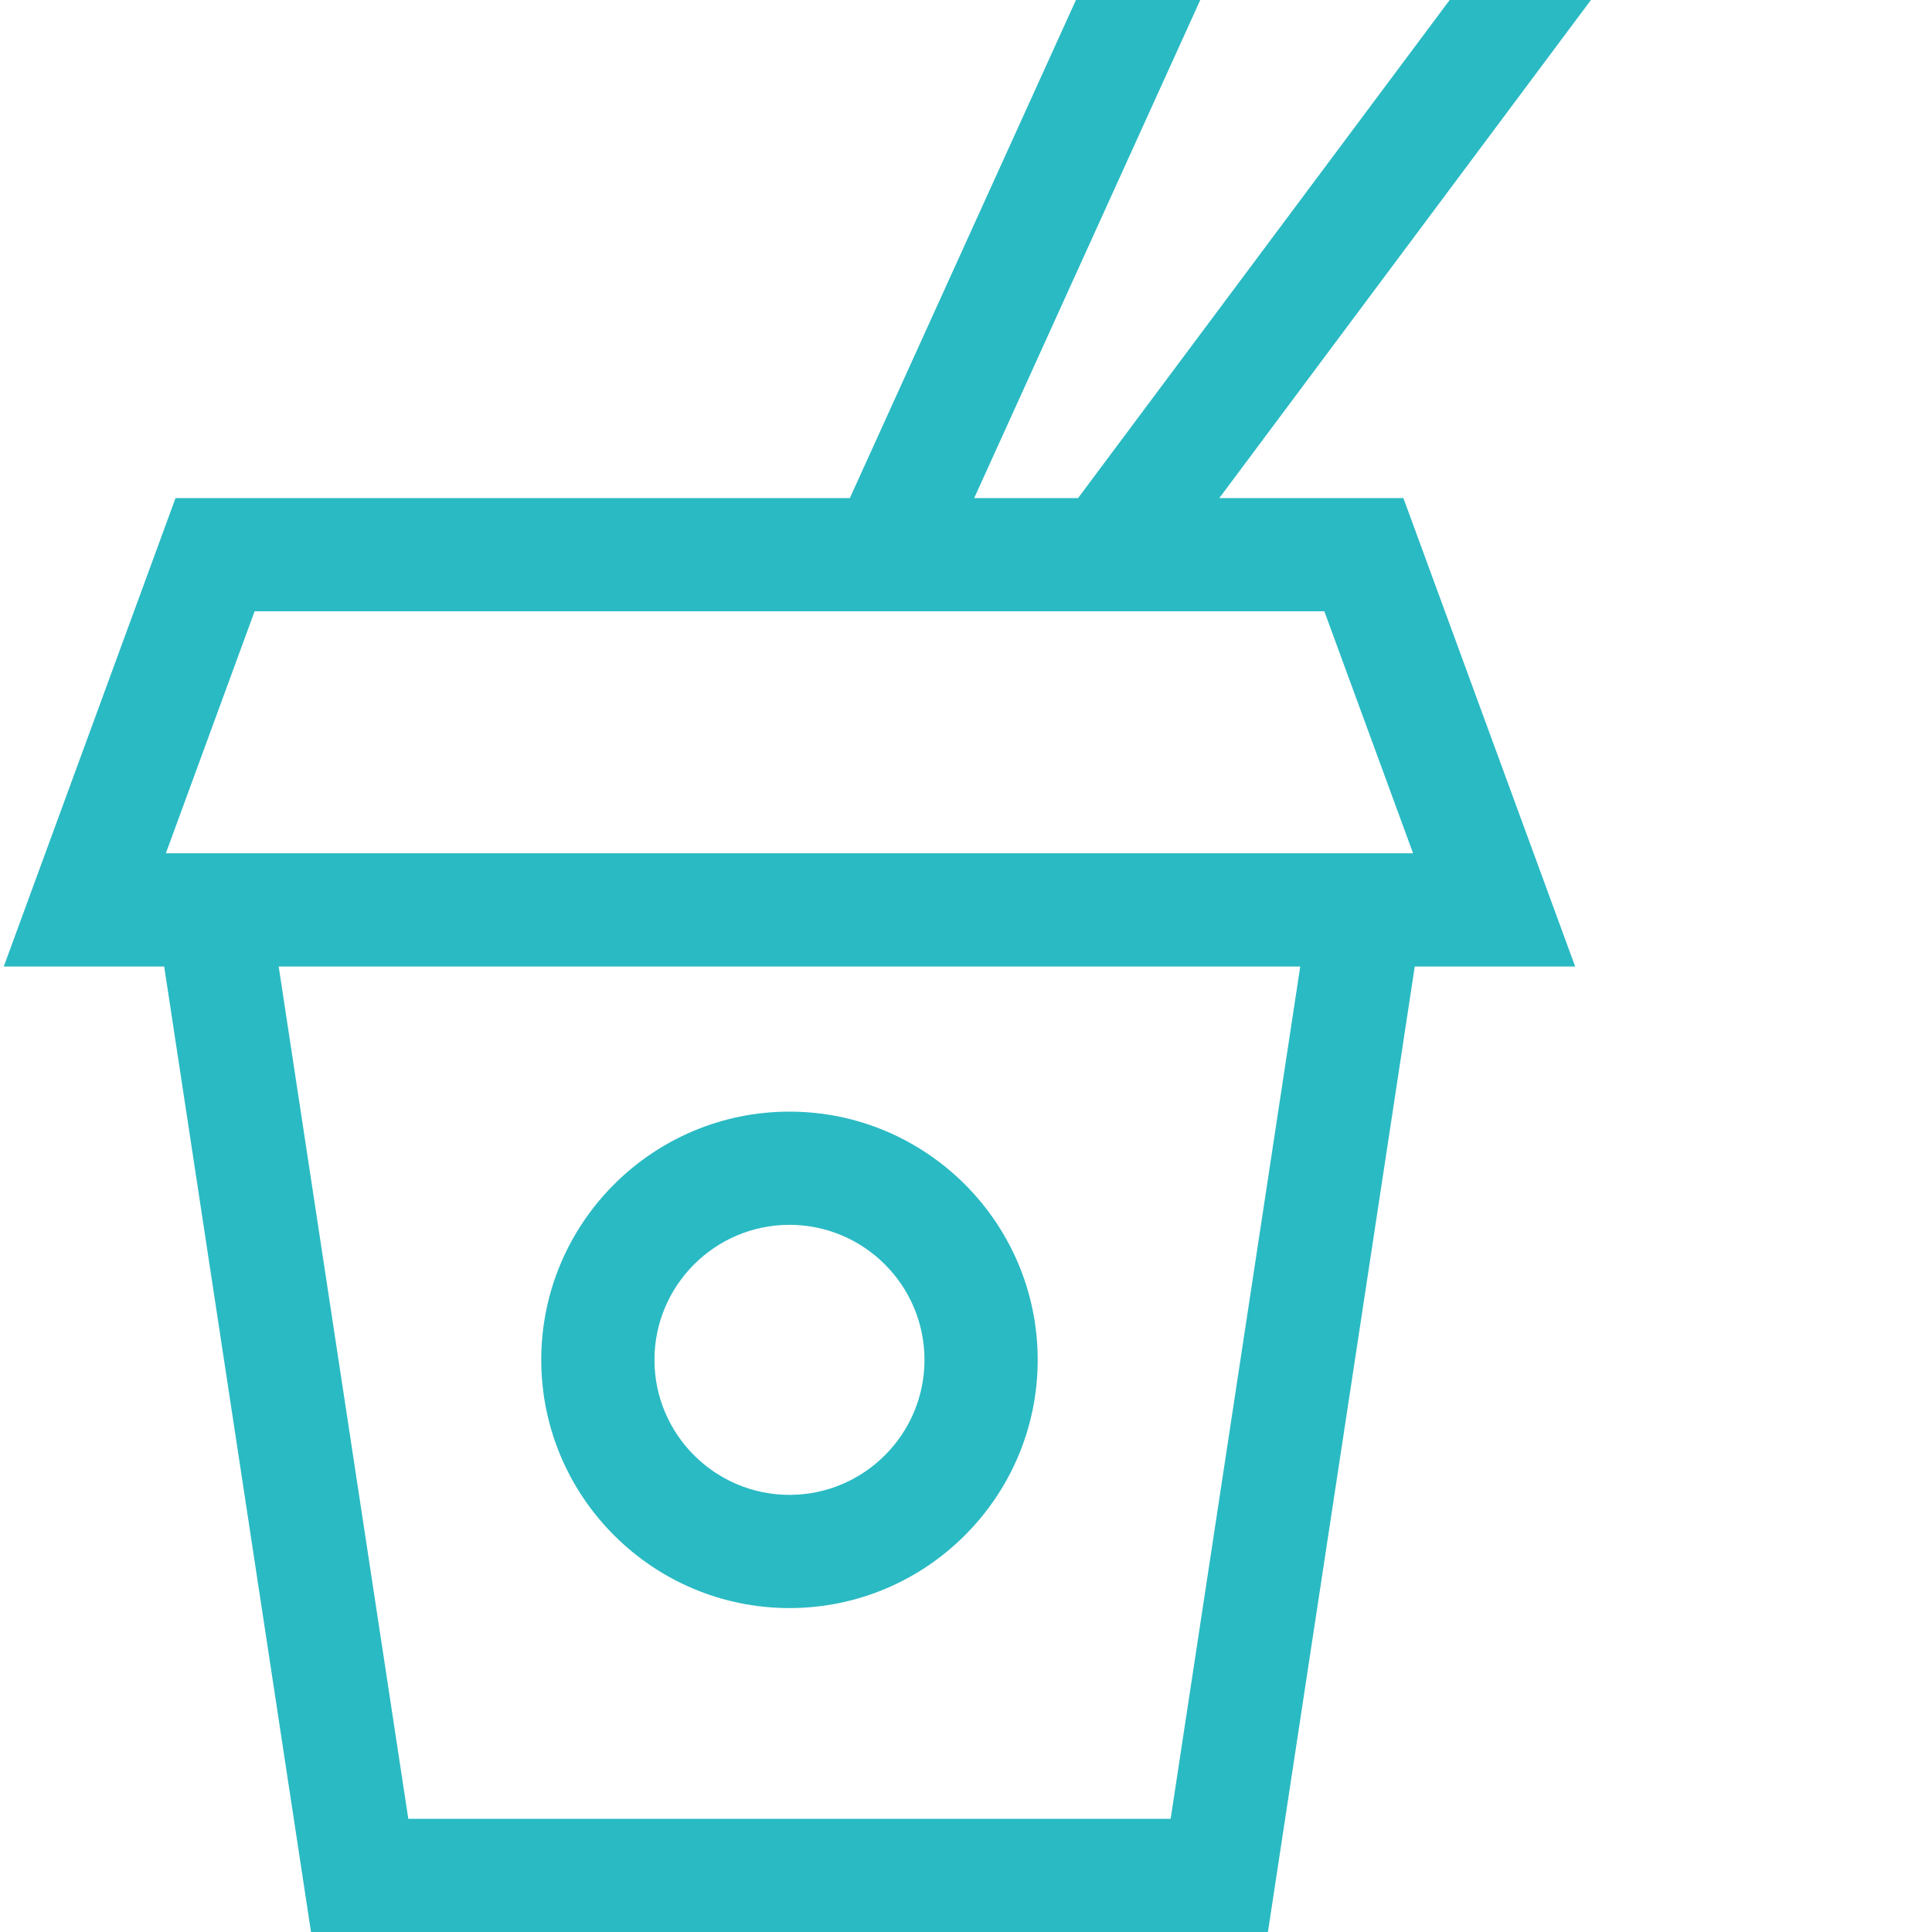
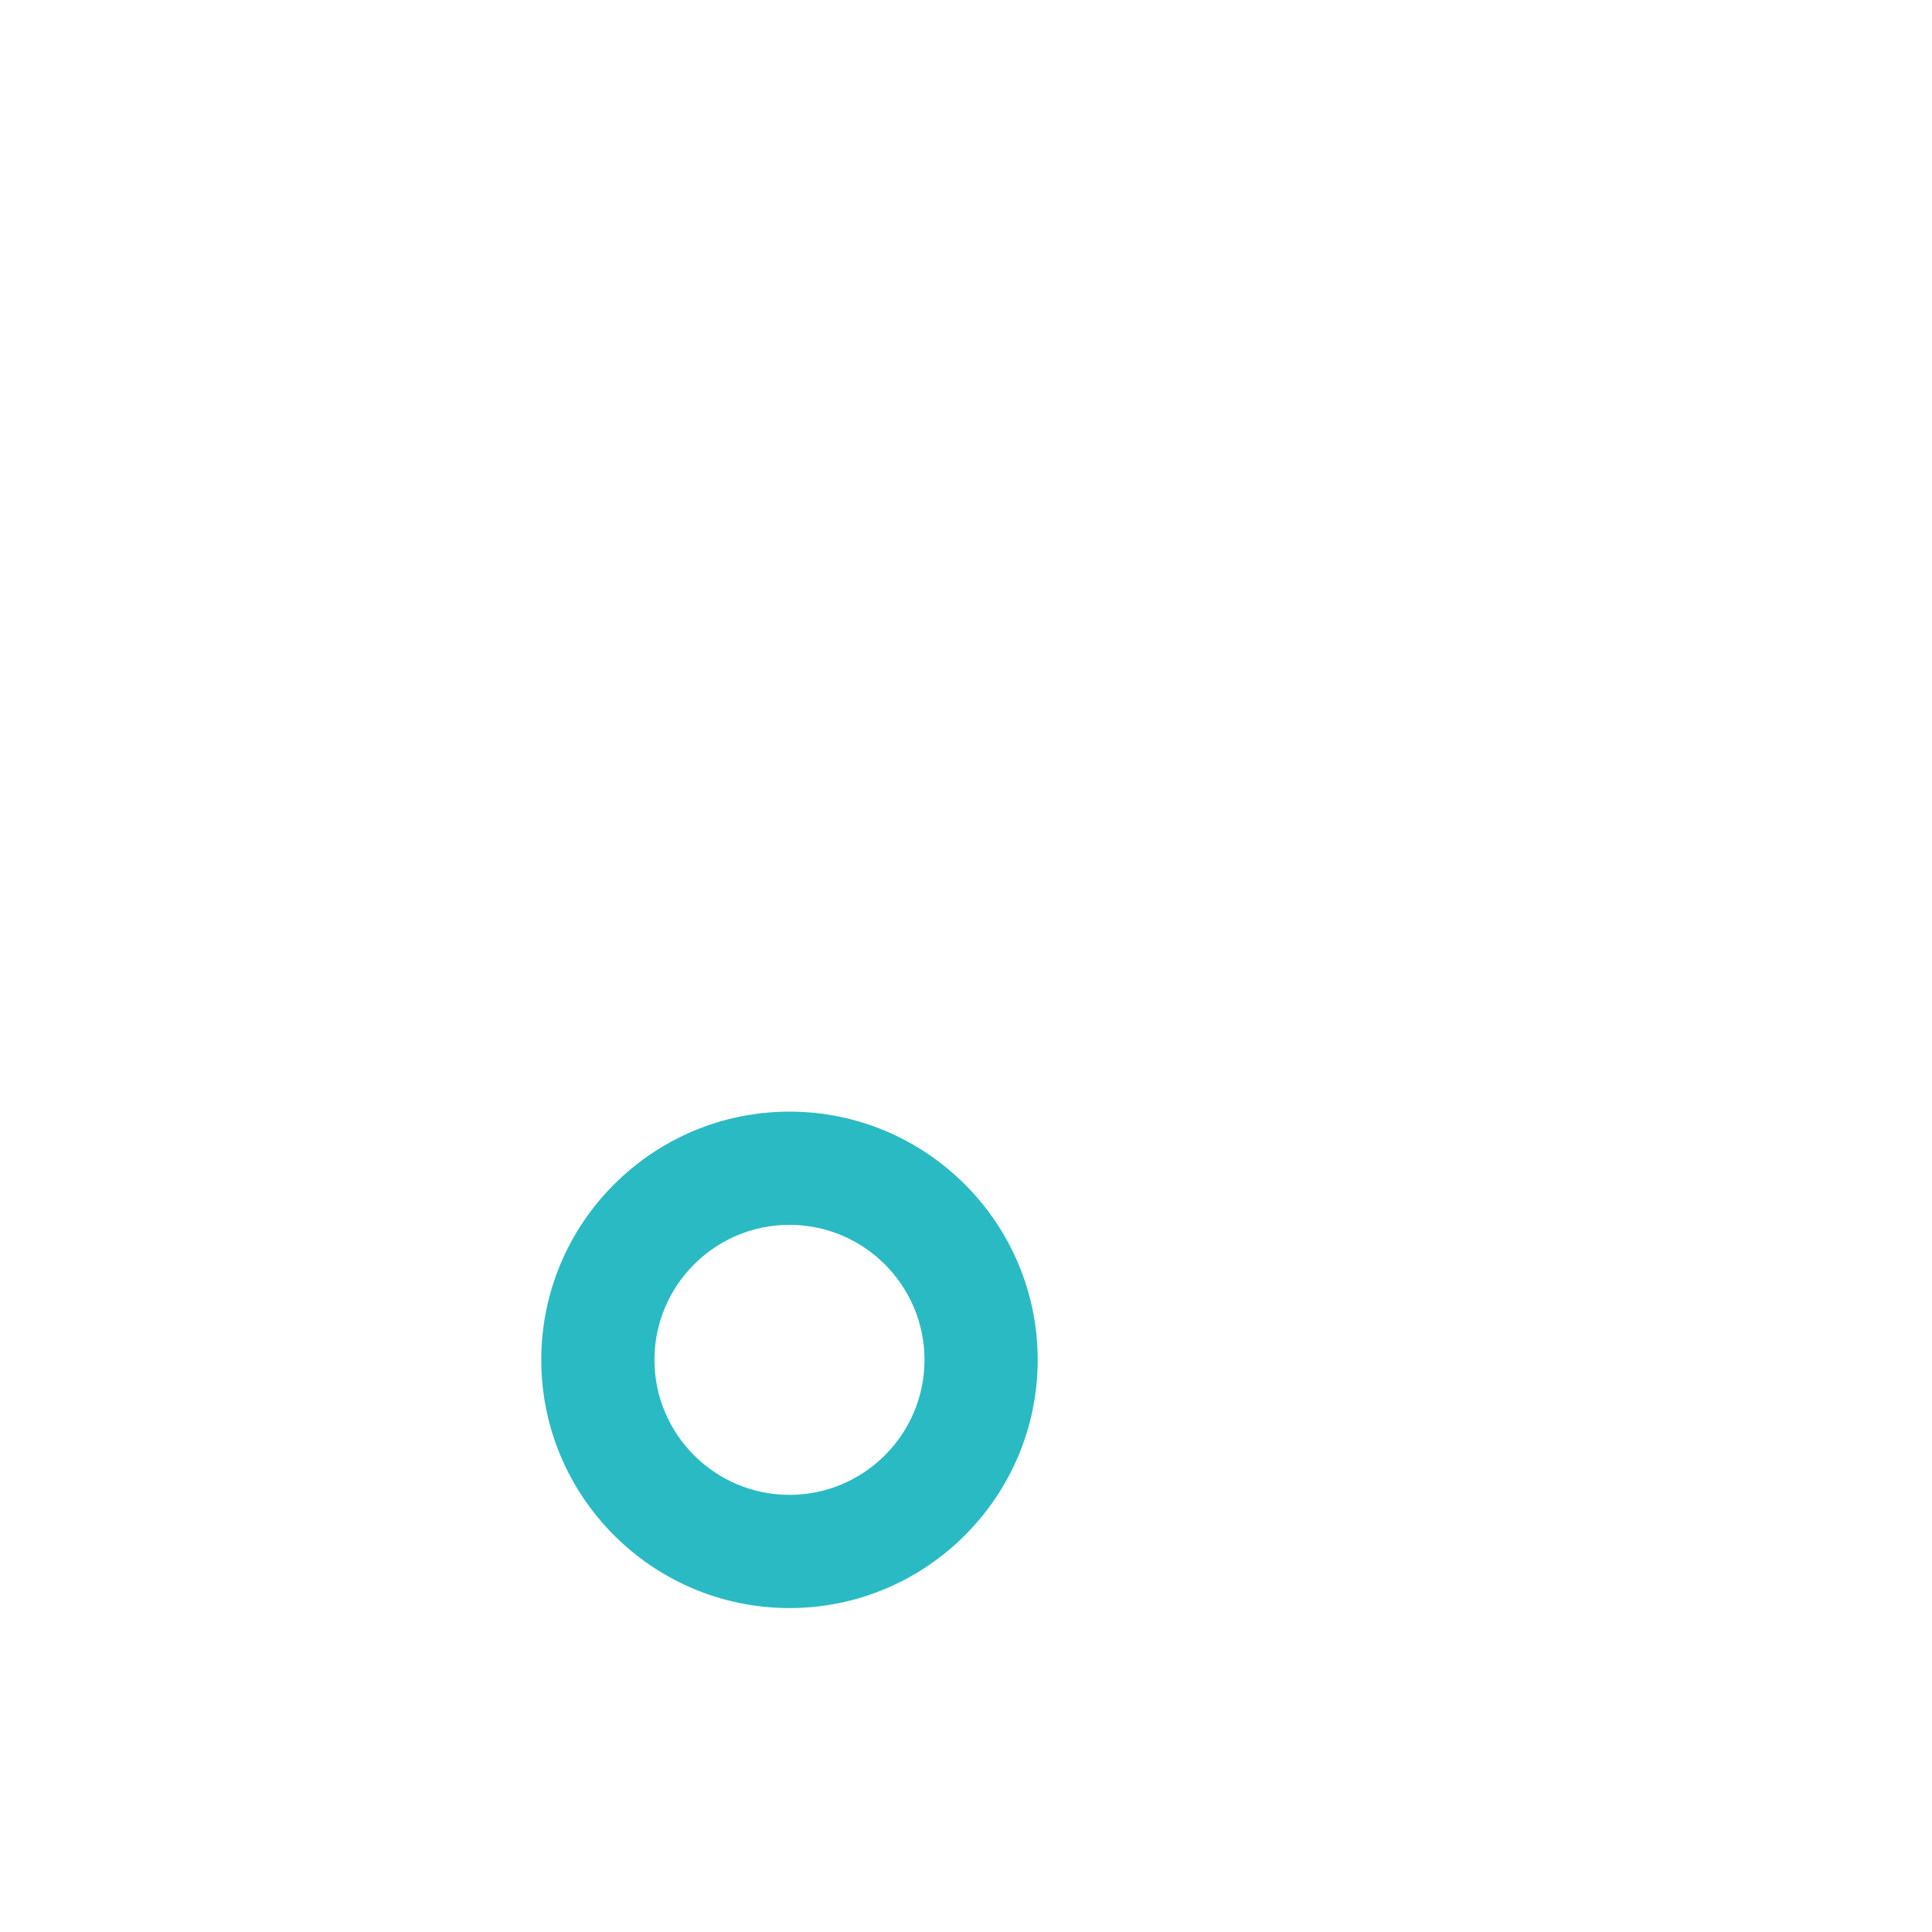
<svg xmlns="http://www.w3.org/2000/svg" version="1.1" width="512" height="512" x="0" y="0" viewBox="0 0 511 512" style="enable-background:new 0 0 512 512" xml:space="preserve" class="">
  <g>
-     <path d="m322.625 132 98.484-132h-37.43l-98.484 132h-27.527l59.914-132h-32.945l-59.918 132h-178.699l-45.52 124.133h42.512l38.91 255.867h253.594l38.91-255.867h42.512l-45.52-124.133zm-12.891 350h-202.031l-34.348-225.867h270.723zm-266.281-255.867 23.52-64.133h283.492l23.516 64.133zm0 0" fill="#2abac3" data-original="#000000" style="" class="" />
    <path d="m208.719 426.156c36.27 0 65.781-29.508 65.781-65.781s-29.512-65.781-65.781-65.781c-36.273 0-65.781 29.508-65.781 65.781s29.508 65.781 65.781 65.781zm0-101.562c19.727 0 35.781 16.051 35.781 35.781s-16.055 35.781-35.781 35.781c-19.73 0-35.781-16.051-35.781-35.781s16.051-35.781 35.781-35.781zm0 0" fill="#2abac3" data-original="#000000" style="" class="" />
  </g>
</svg>